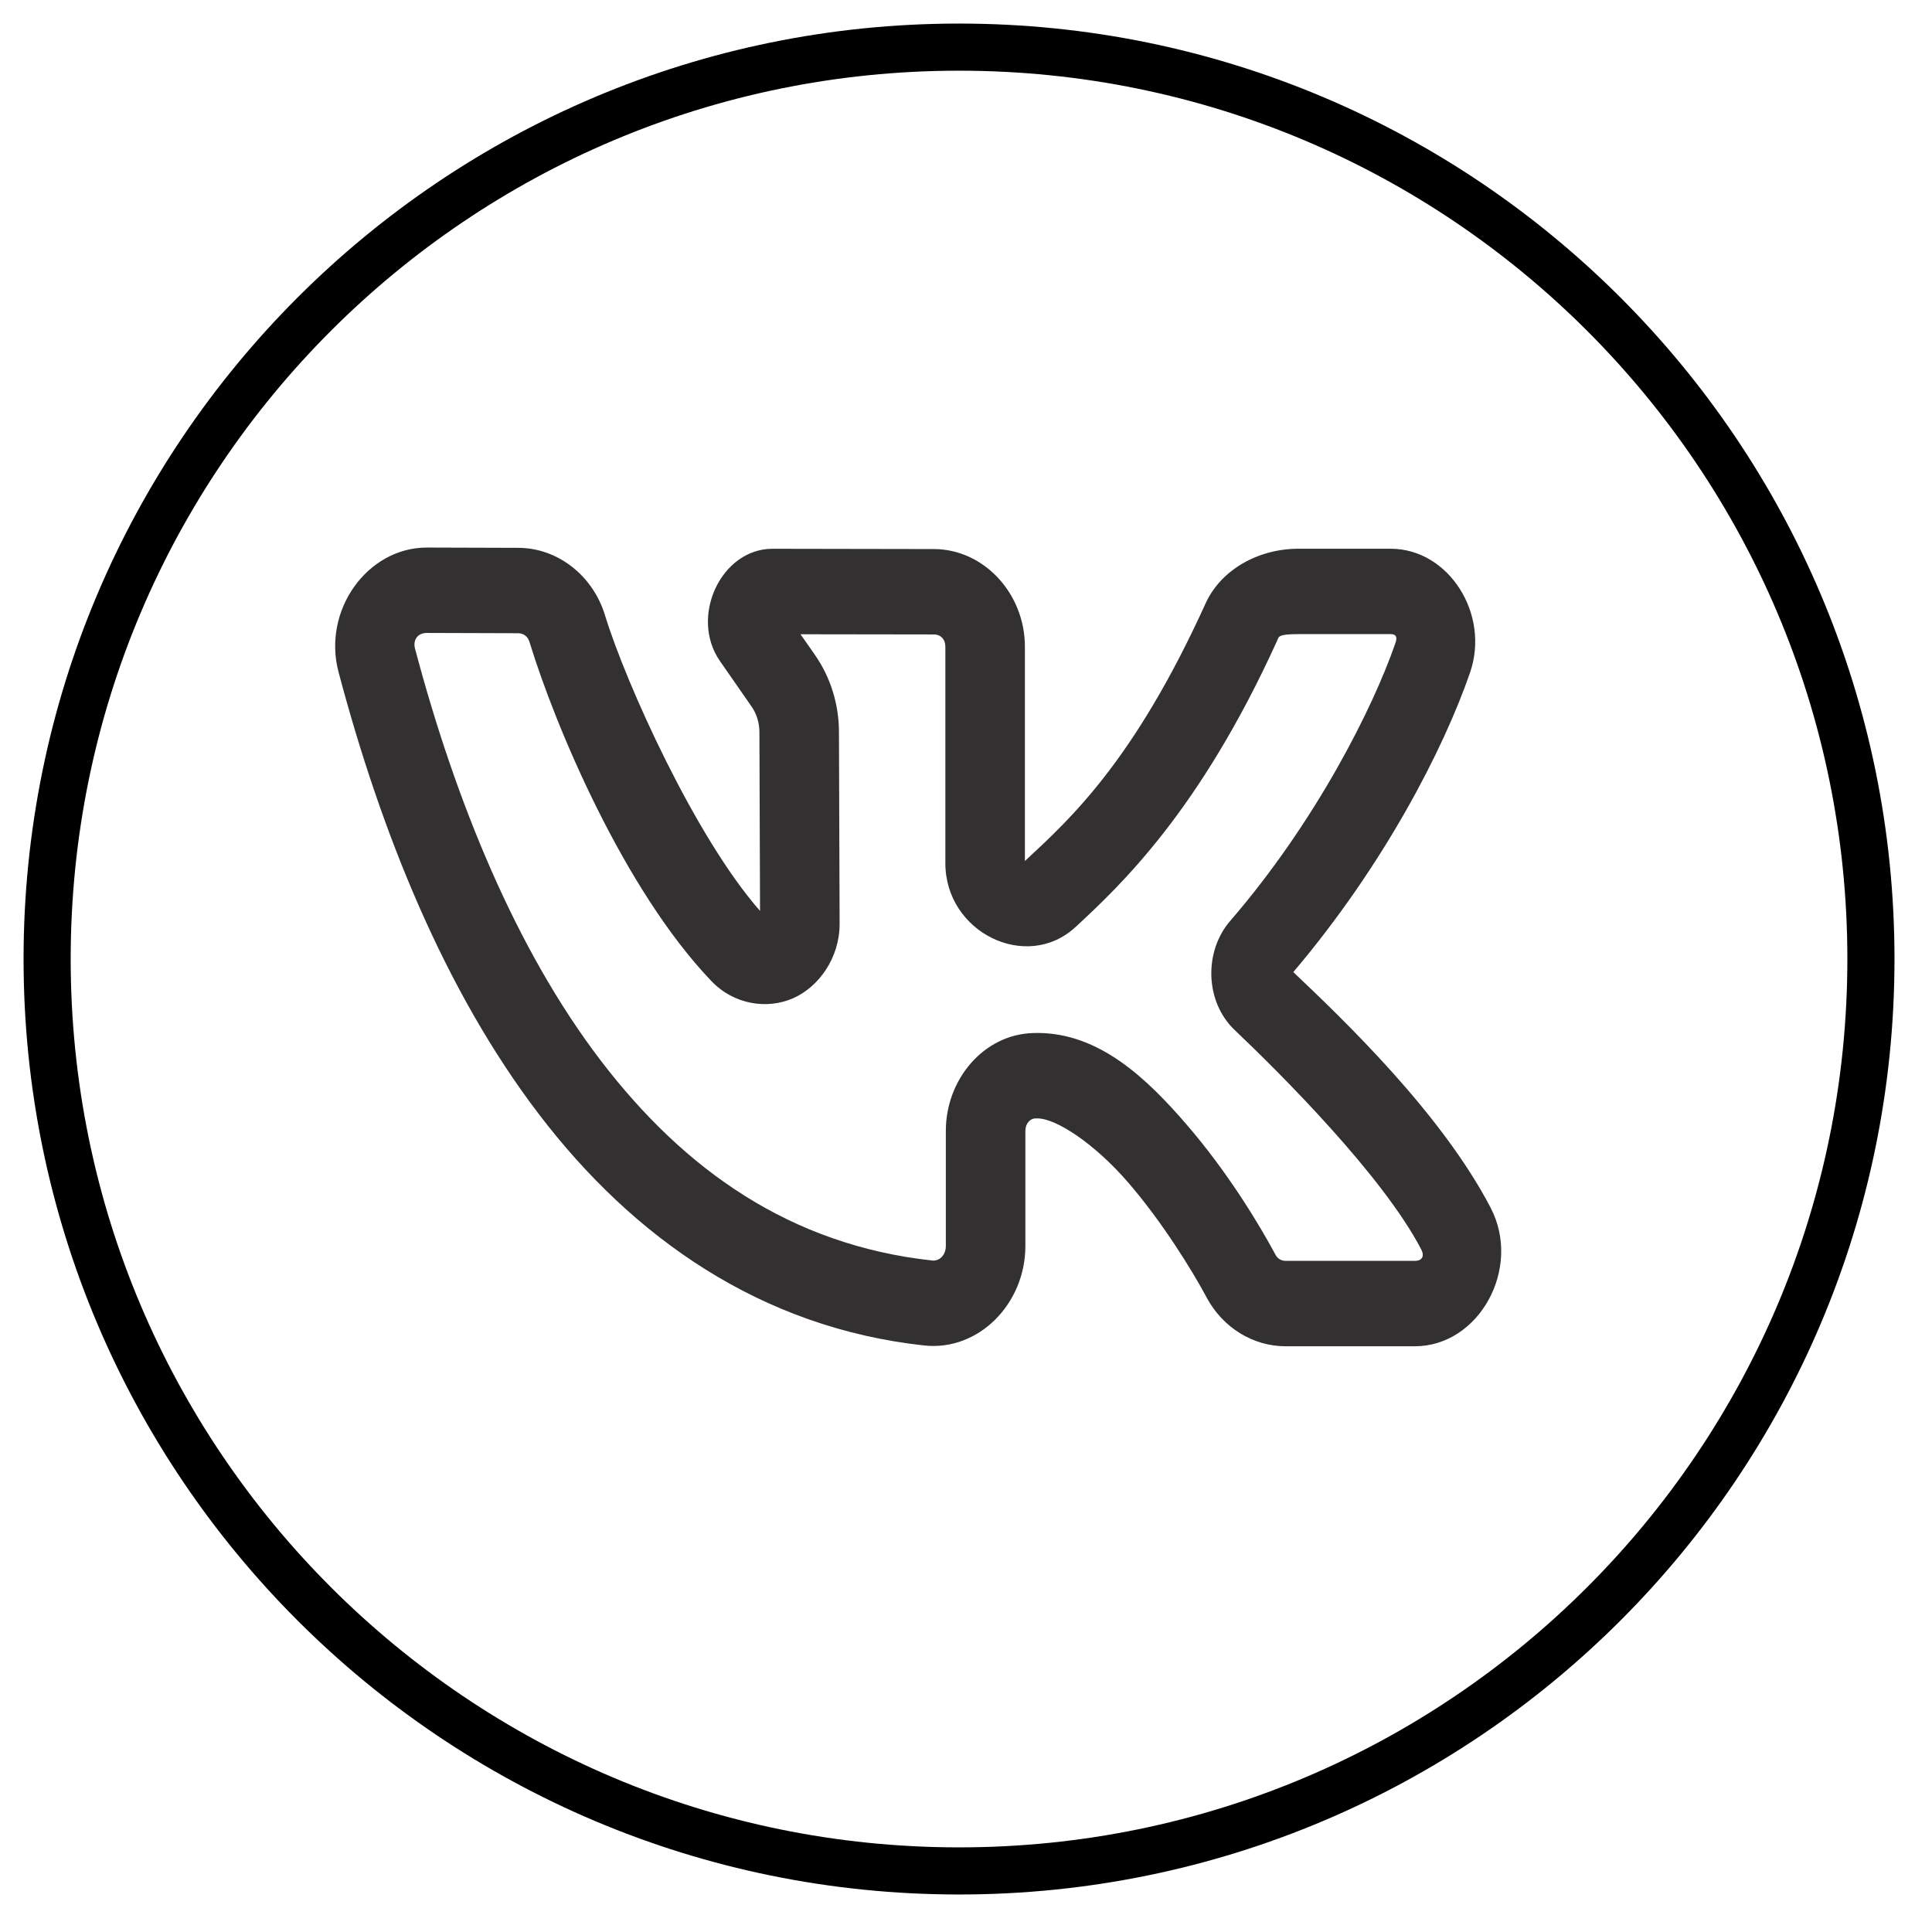
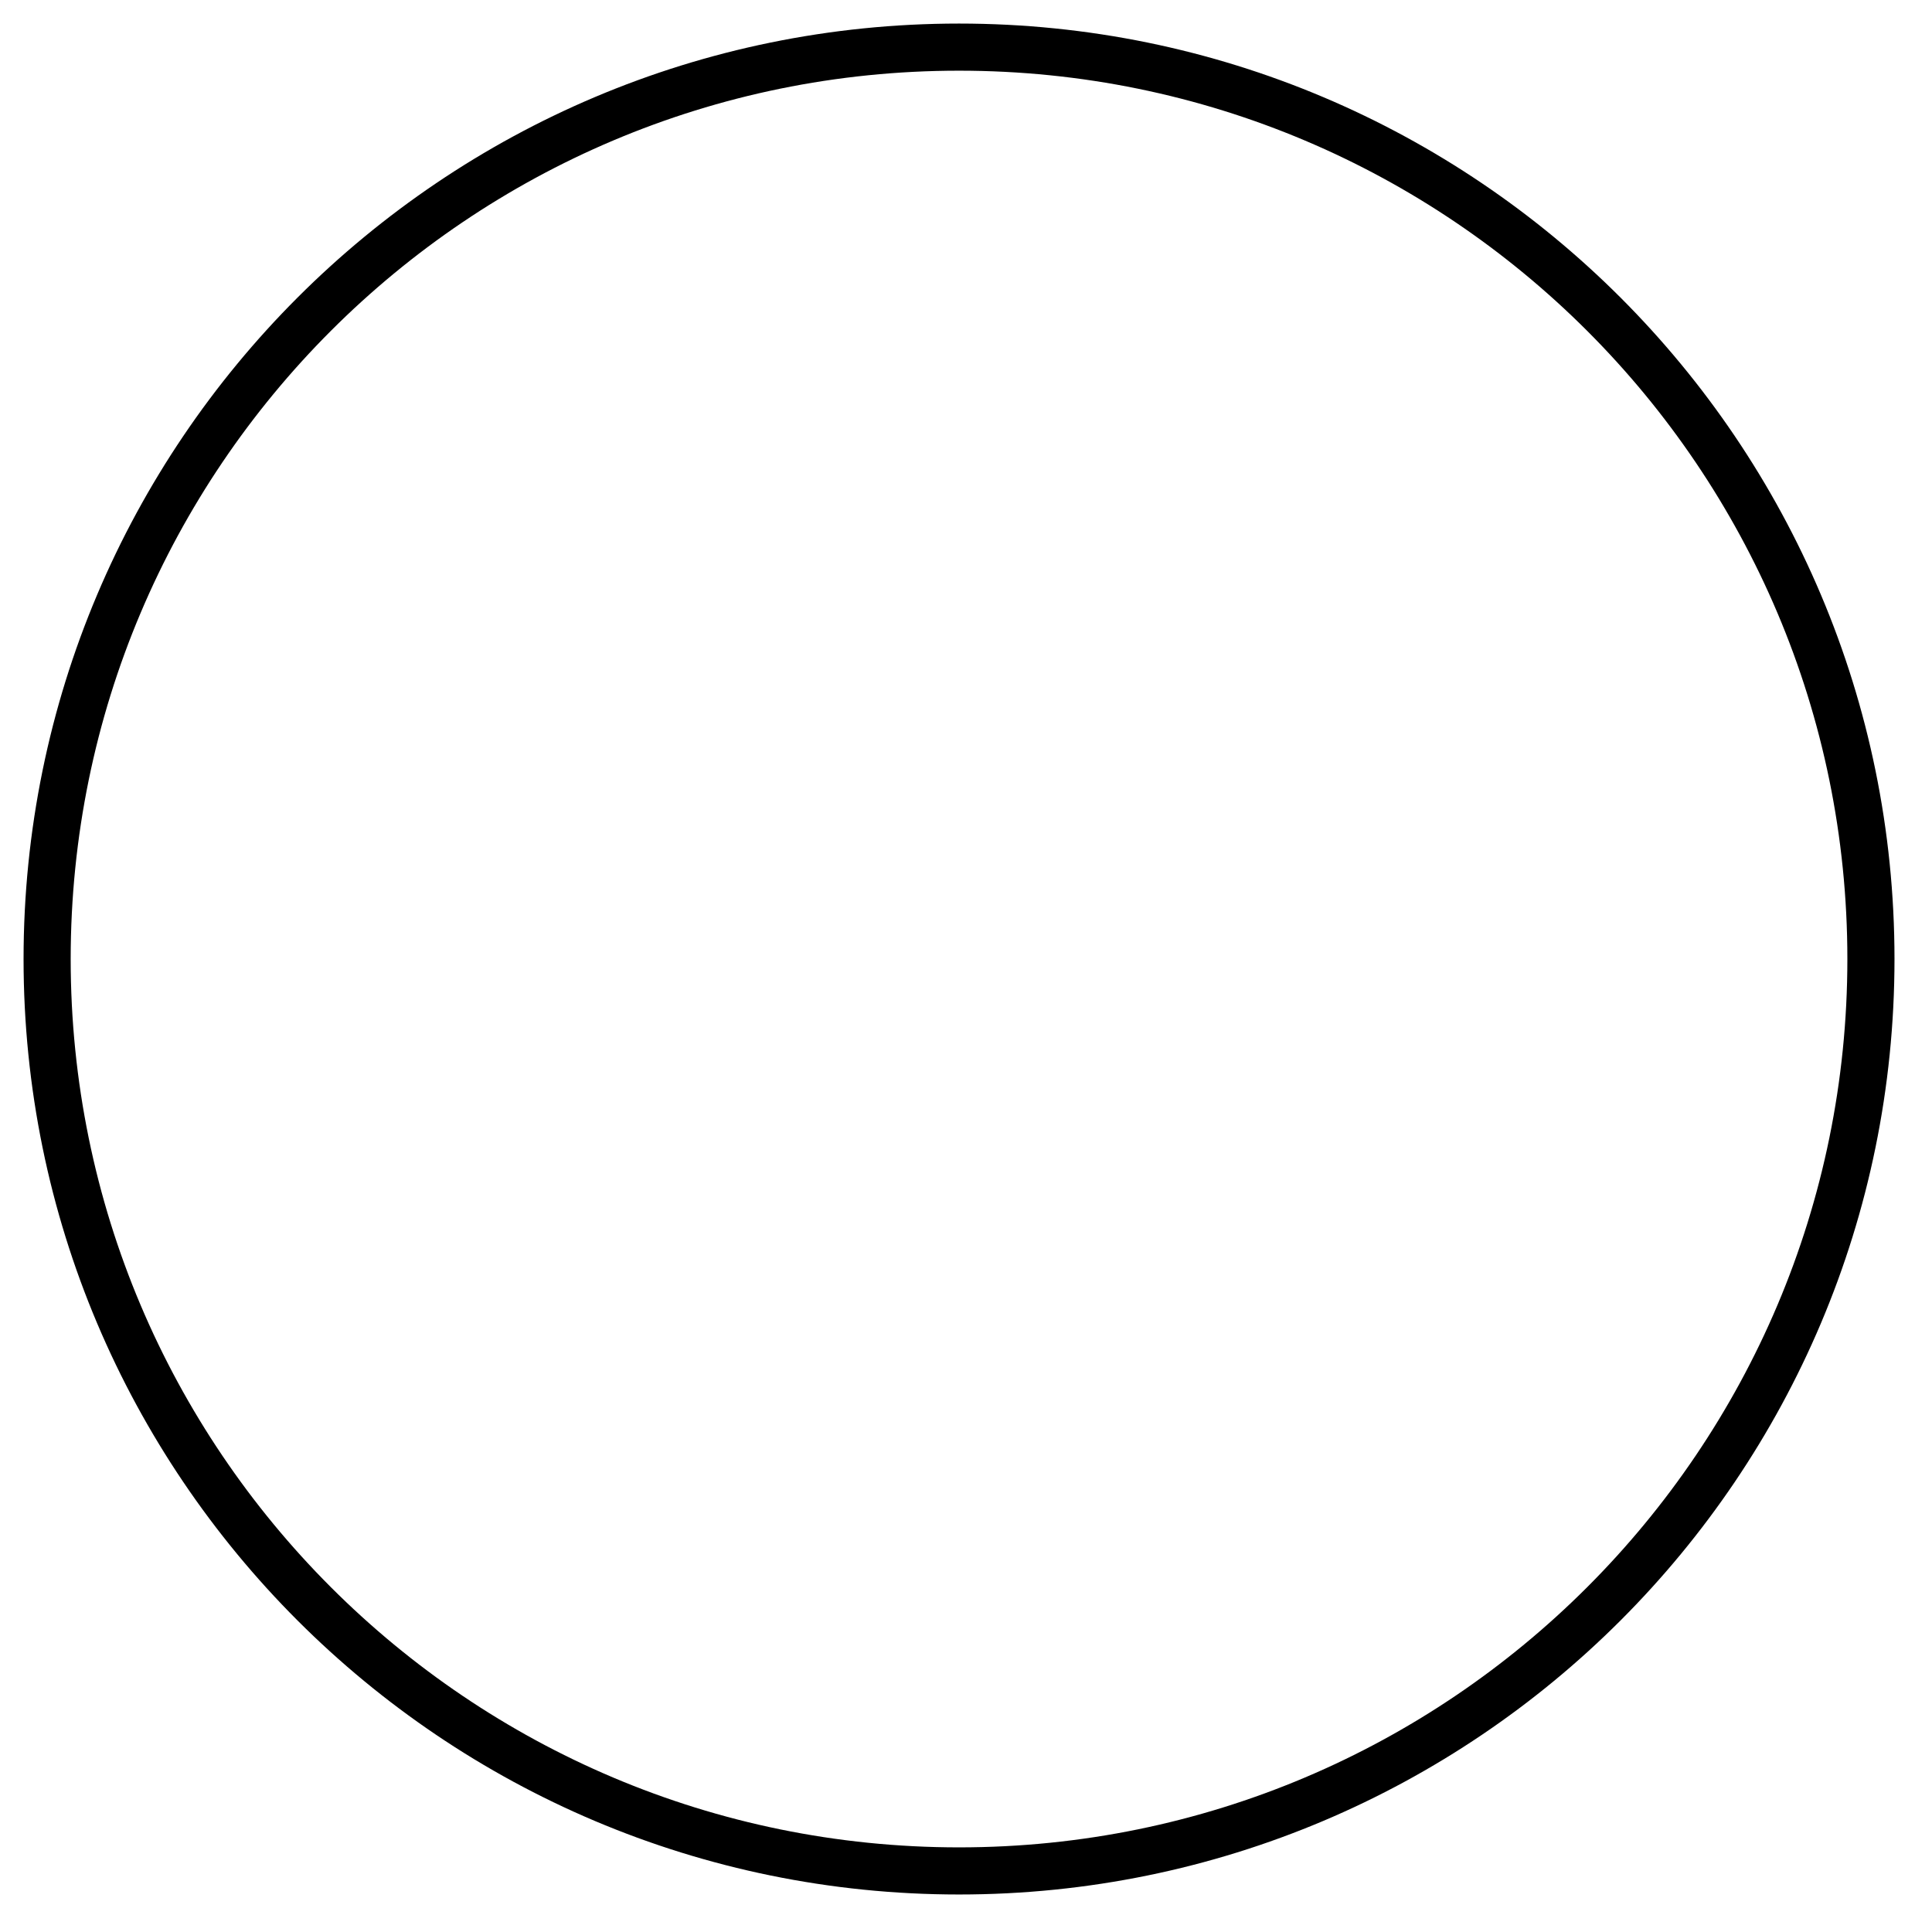
<svg xmlns="http://www.w3.org/2000/svg" width="41" height="41" viewBox="0 0 41 41" fill="none">
  <path d="M39.704 20.352C39.704 9.664 31.04 1 20.352 1C9.664 1 1 9.664 1 20.352C1 31.04 9.664 39.704 20.352 39.704C31.04 39.704 39.704 31.04 39.704 20.352Z" stroke="black" />
-   <path d="M9.057 11.62C7.797 11.62 6.837 12.951 7.184 14.261C8.09 17.674 9.432 21.015 11.435 23.643C13.438 26.271 16.148 28.175 19.612 28.553C20.765 28.679 21.76 27.669 21.76 26.444V23.999C21.76 23.847 21.857 23.738 21.968 23.735C21.988 23.735 22.004 23.734 22.015 23.734C22.413 23.734 23.23 24.269 23.948 25.102C24.666 25.934 25.302 26.964 25.607 27.535V27.536C25.953 28.18 26.597 28.57 27.283 28.57H30.024C31.389 28.571 32.303 26.914 31.634 25.631C30.585 23.616 28.493 21.623 27.446 20.629C29.364 18.368 30.635 15.903 31.198 14.269C31.623 13.034 30.747 11.645 29.511 11.645H27.554C26.703 11.645 25.911 12.09 25.586 12.802C24.064 16.154 22.706 17.385 21.75 18.272V13.724C21.75 12.589 20.873 11.654 19.821 11.652L16.394 11.646C15.303 11.644 14.626 13.092 15.28 14.031L15.941 14.982L15.943 14.984C16.056 15.145 16.116 15.338 16.116 15.536V15.537L16.129 19.33C14.767 17.786 13.286 14.516 12.839 13.057V13.056C12.578 12.204 11.827 11.628 10.999 11.626H10.998L9.059 11.62H9.057ZM9.057 13.432L10.994 13.438C11.113 13.439 11.201 13.508 11.236 13.622C11.791 15.434 13.248 18.887 15.097 20.82C15.577 21.323 16.281 21.424 16.827 21.186C17.373 20.948 17.818 20.331 17.818 19.606V19.605L17.804 15.536C17.804 14.944 17.623 14.367 17.292 13.895L17.291 13.893L16.988 13.46L19.817 13.464C19.965 13.464 20.062 13.568 20.062 13.724V18.318C20.062 19.789 21.787 20.634 22.825 19.672H22.826C23.776 18.79 25.459 17.216 27.102 13.598C27.141 13.514 27.108 13.457 27.554 13.457H29.511C29.625 13.457 29.658 13.515 29.615 13.64C29.137 15.029 27.916 17.45 26.105 19.545C25.547 20.191 25.57 21.258 26.201 21.858C27.189 22.797 29.348 24.953 30.161 26.515C30.235 26.658 30.18 26.757 30.025 26.757H27.283C27.188 26.757 27.111 26.708 27.07 26.631C26.704 25.948 26.034 24.852 25.186 23.87C24.339 22.887 23.33 21.921 22.015 21.921C21.977 21.921 21.947 21.922 21.924 21.923H21.921H21.92C20.873 21.954 20.072 22.909 20.072 23.999V26.444C20.072 26.632 19.938 26.767 19.782 26.75C16.788 26.423 14.531 24.843 12.74 22.495C10.95 20.146 9.671 17.02 8.807 13.764C8.759 13.582 8.863 13.432 9.057 13.432Z" fill="#333032" />
</svg>